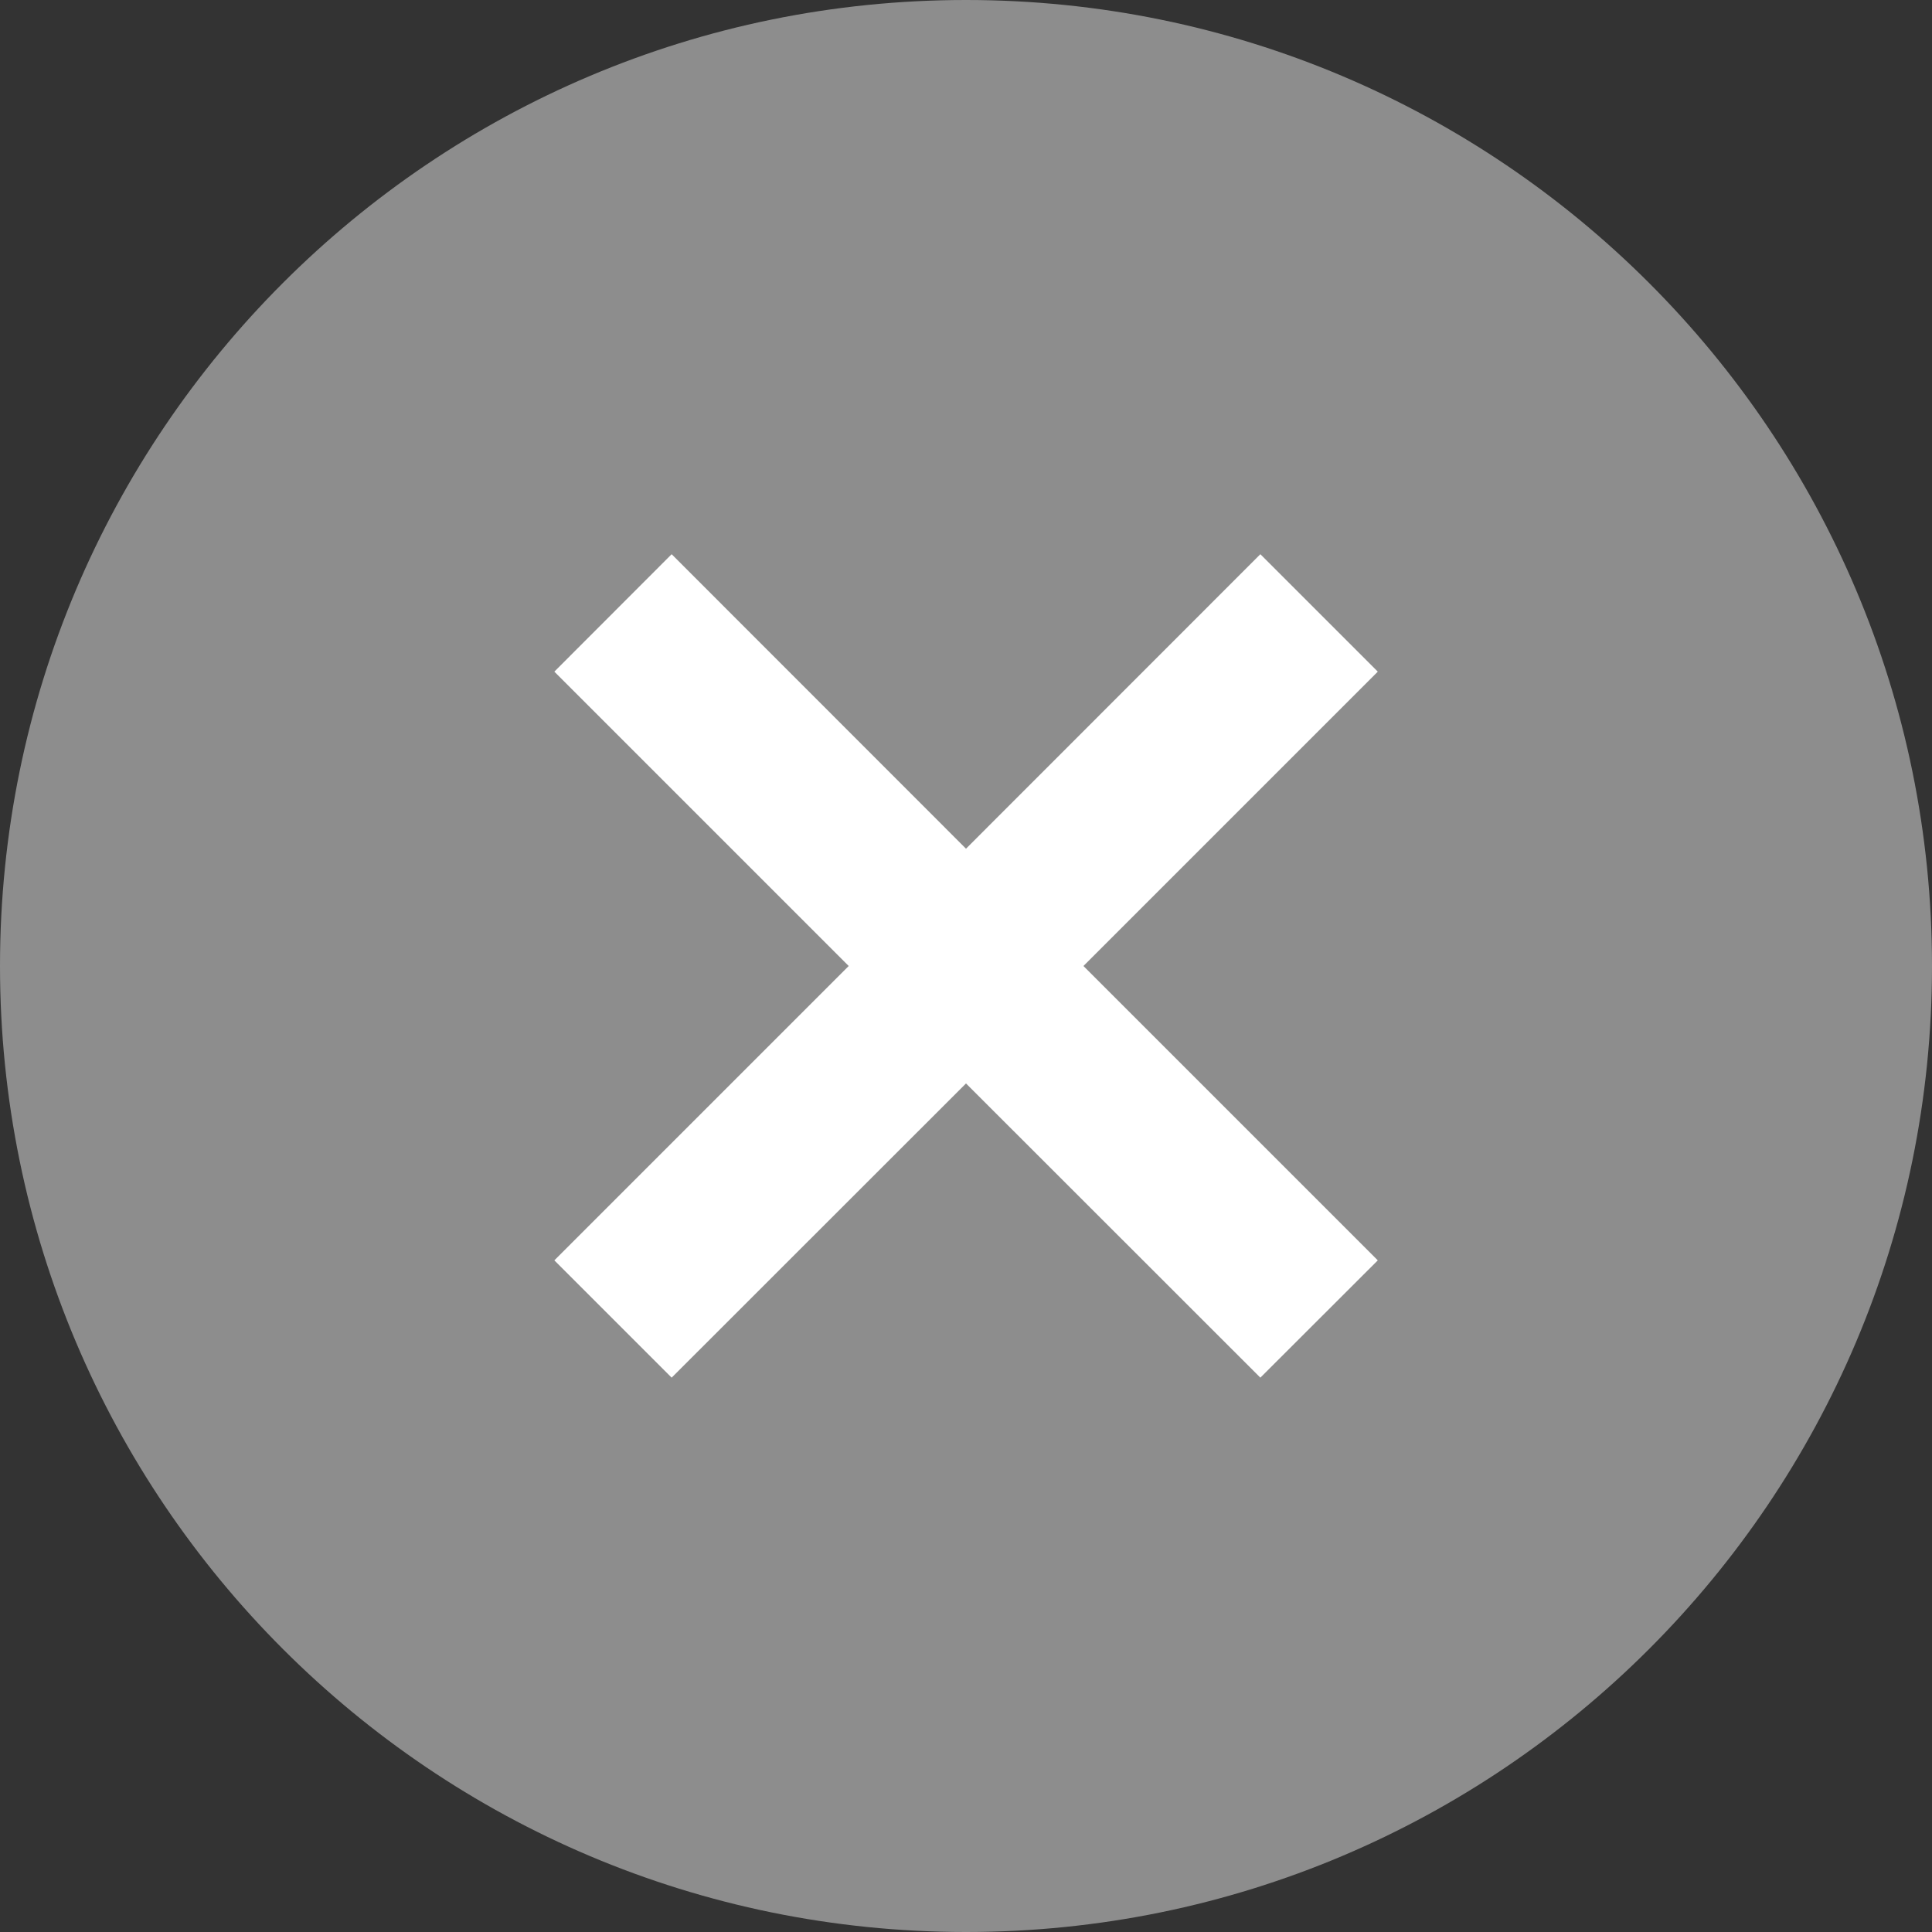
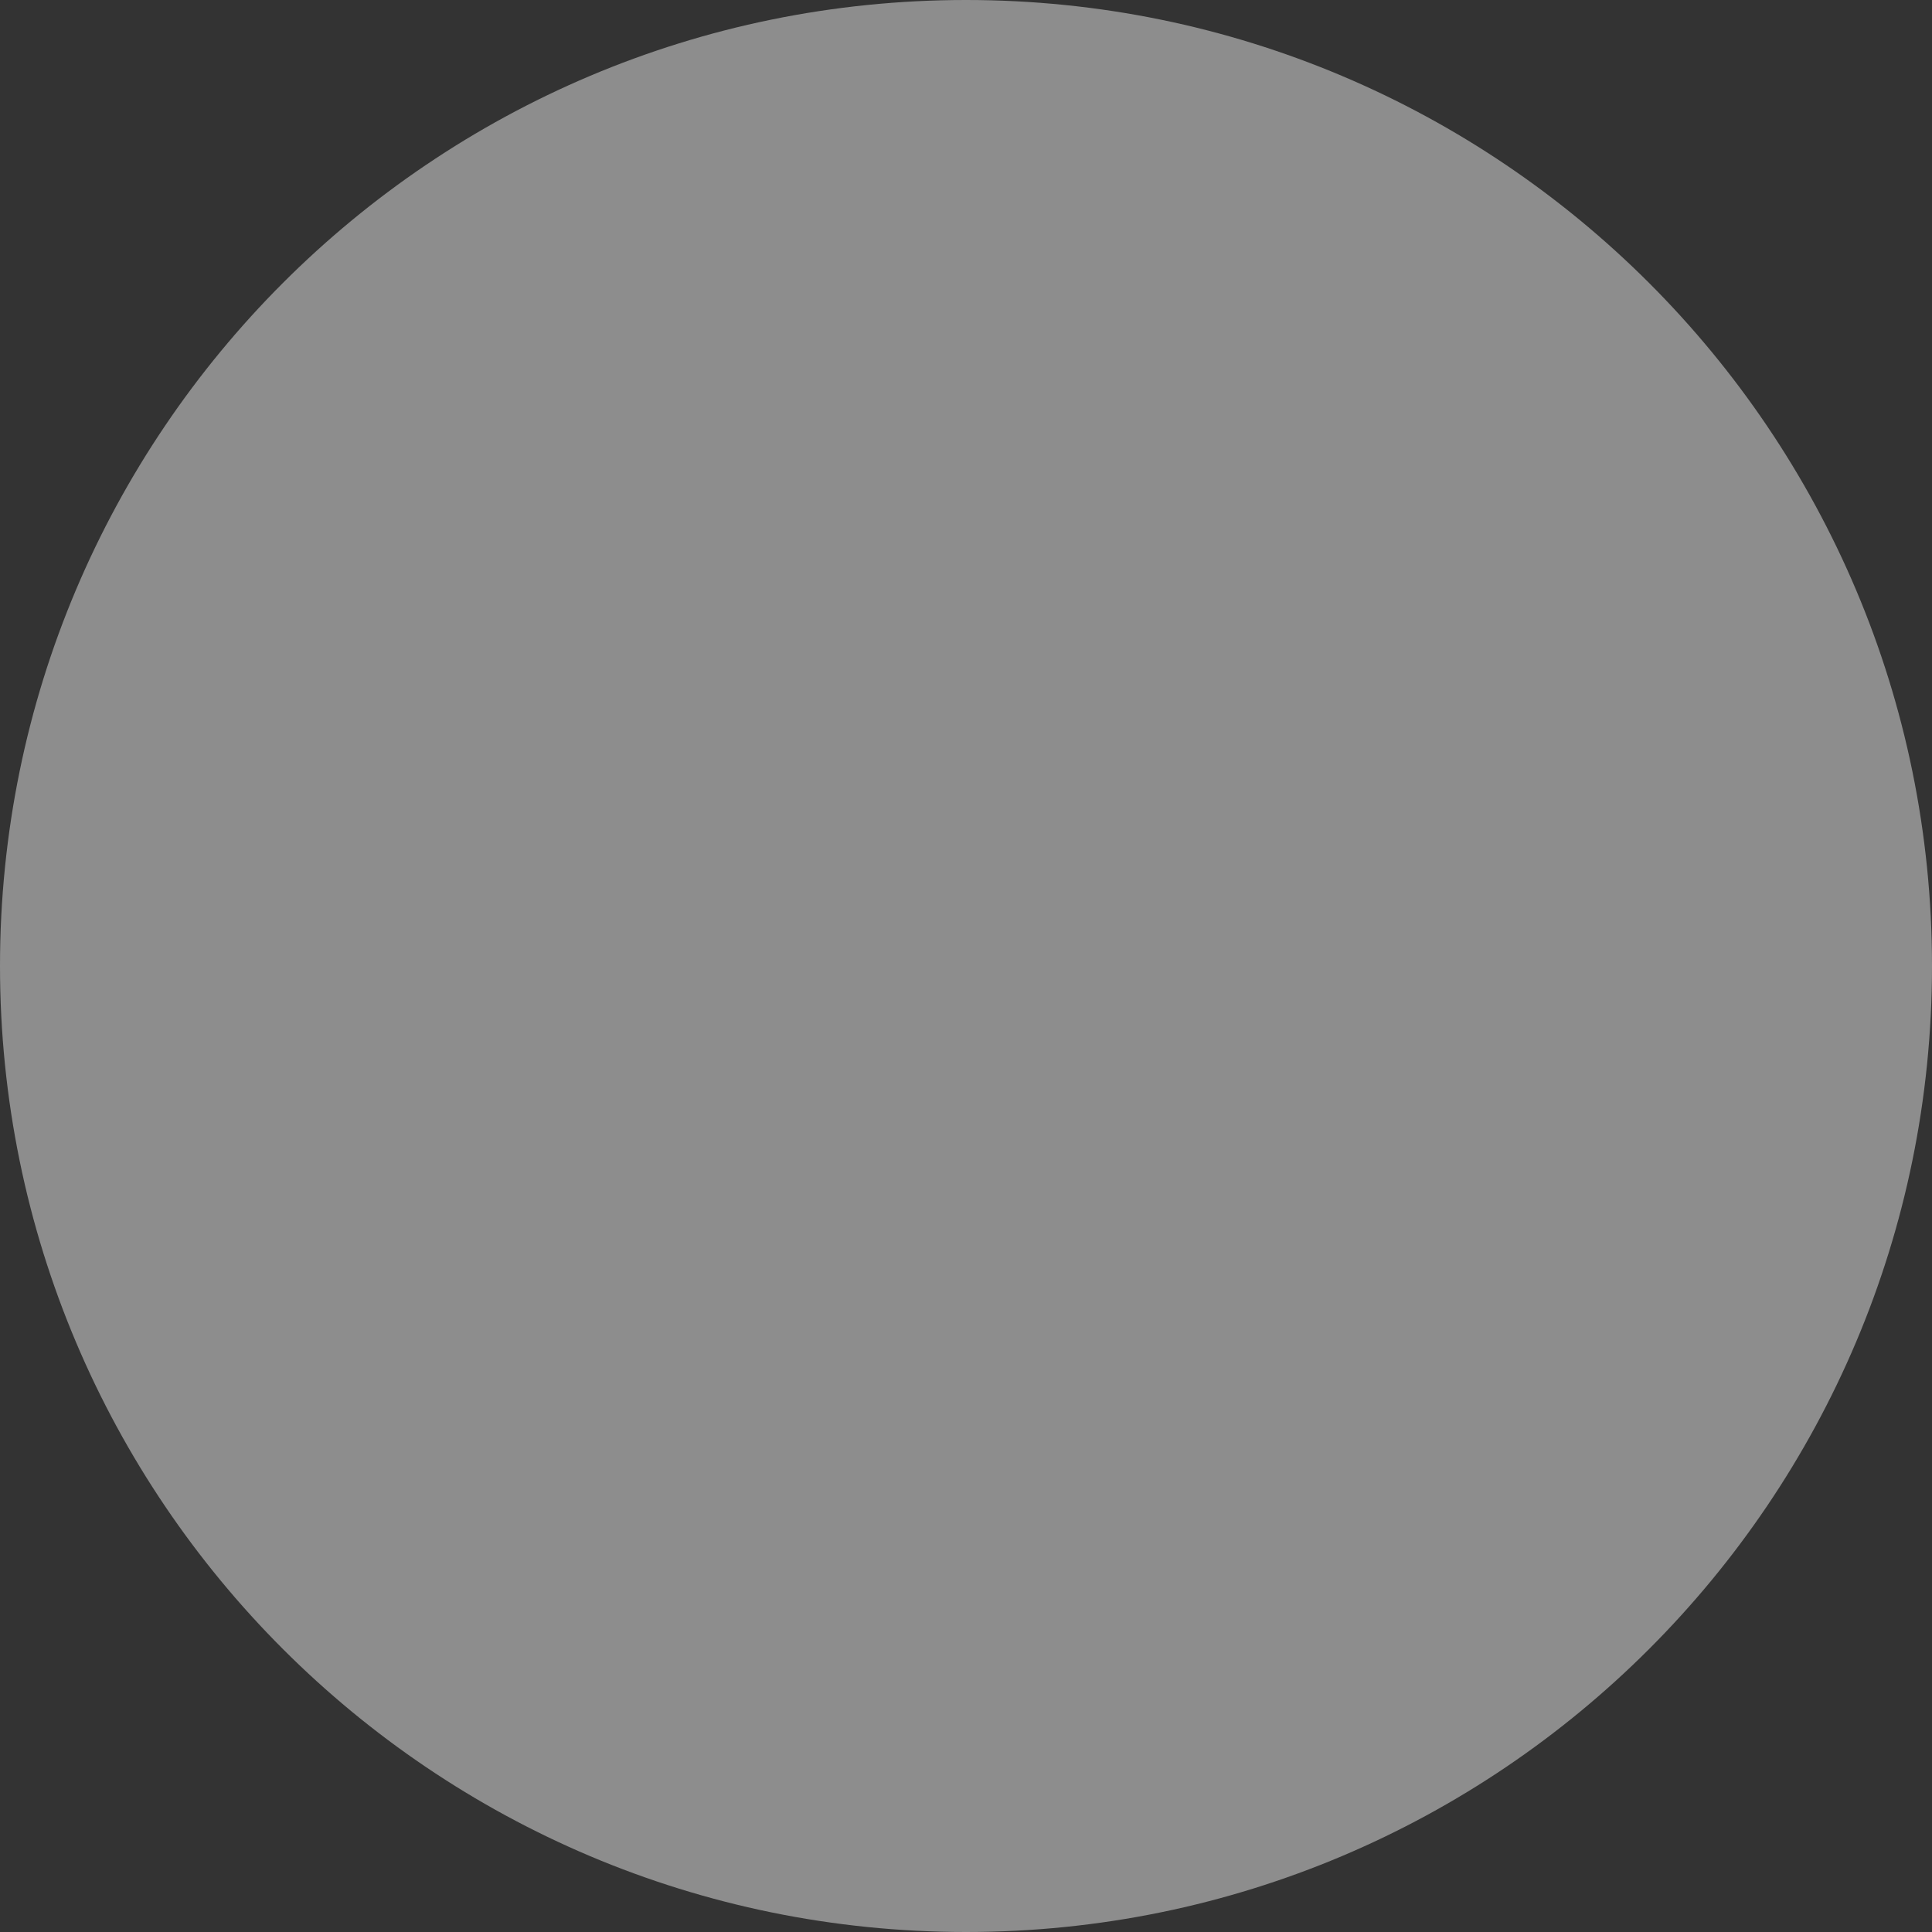
<svg xmlns="http://www.w3.org/2000/svg" width="14" height="14" viewBox="0 0 14 14" fill="none">
  <rect x="0" y="0" width="14" height="14" fill="#333333" stroke="none" />
  <g id="Icon">
    <path id="Background" d="M7 14C10.866 14 14 10.866 14 7C14 3.134 10.866 0 7 0C3.134 0 0 3.134 0 7C0 10.866 3.134 14 7 14Z" fill="#8D8D8D" />
    <g id="Icon_2">
-       <path id="Combined-Shape" fill-rule="evenodd" clip-rule="evenodd" d="M9.133 4.016L9.984 4.867L7.851 7L9.984 9.133L9.133 9.983L7 7.851L4.867 9.983L4.017 9.133L6.15 7L4.017 4.867L4.867 4.016L7 6.15L9.133 4.016Z" fill="white" />
-     </g>
+       </g>
  </g>
</svg>